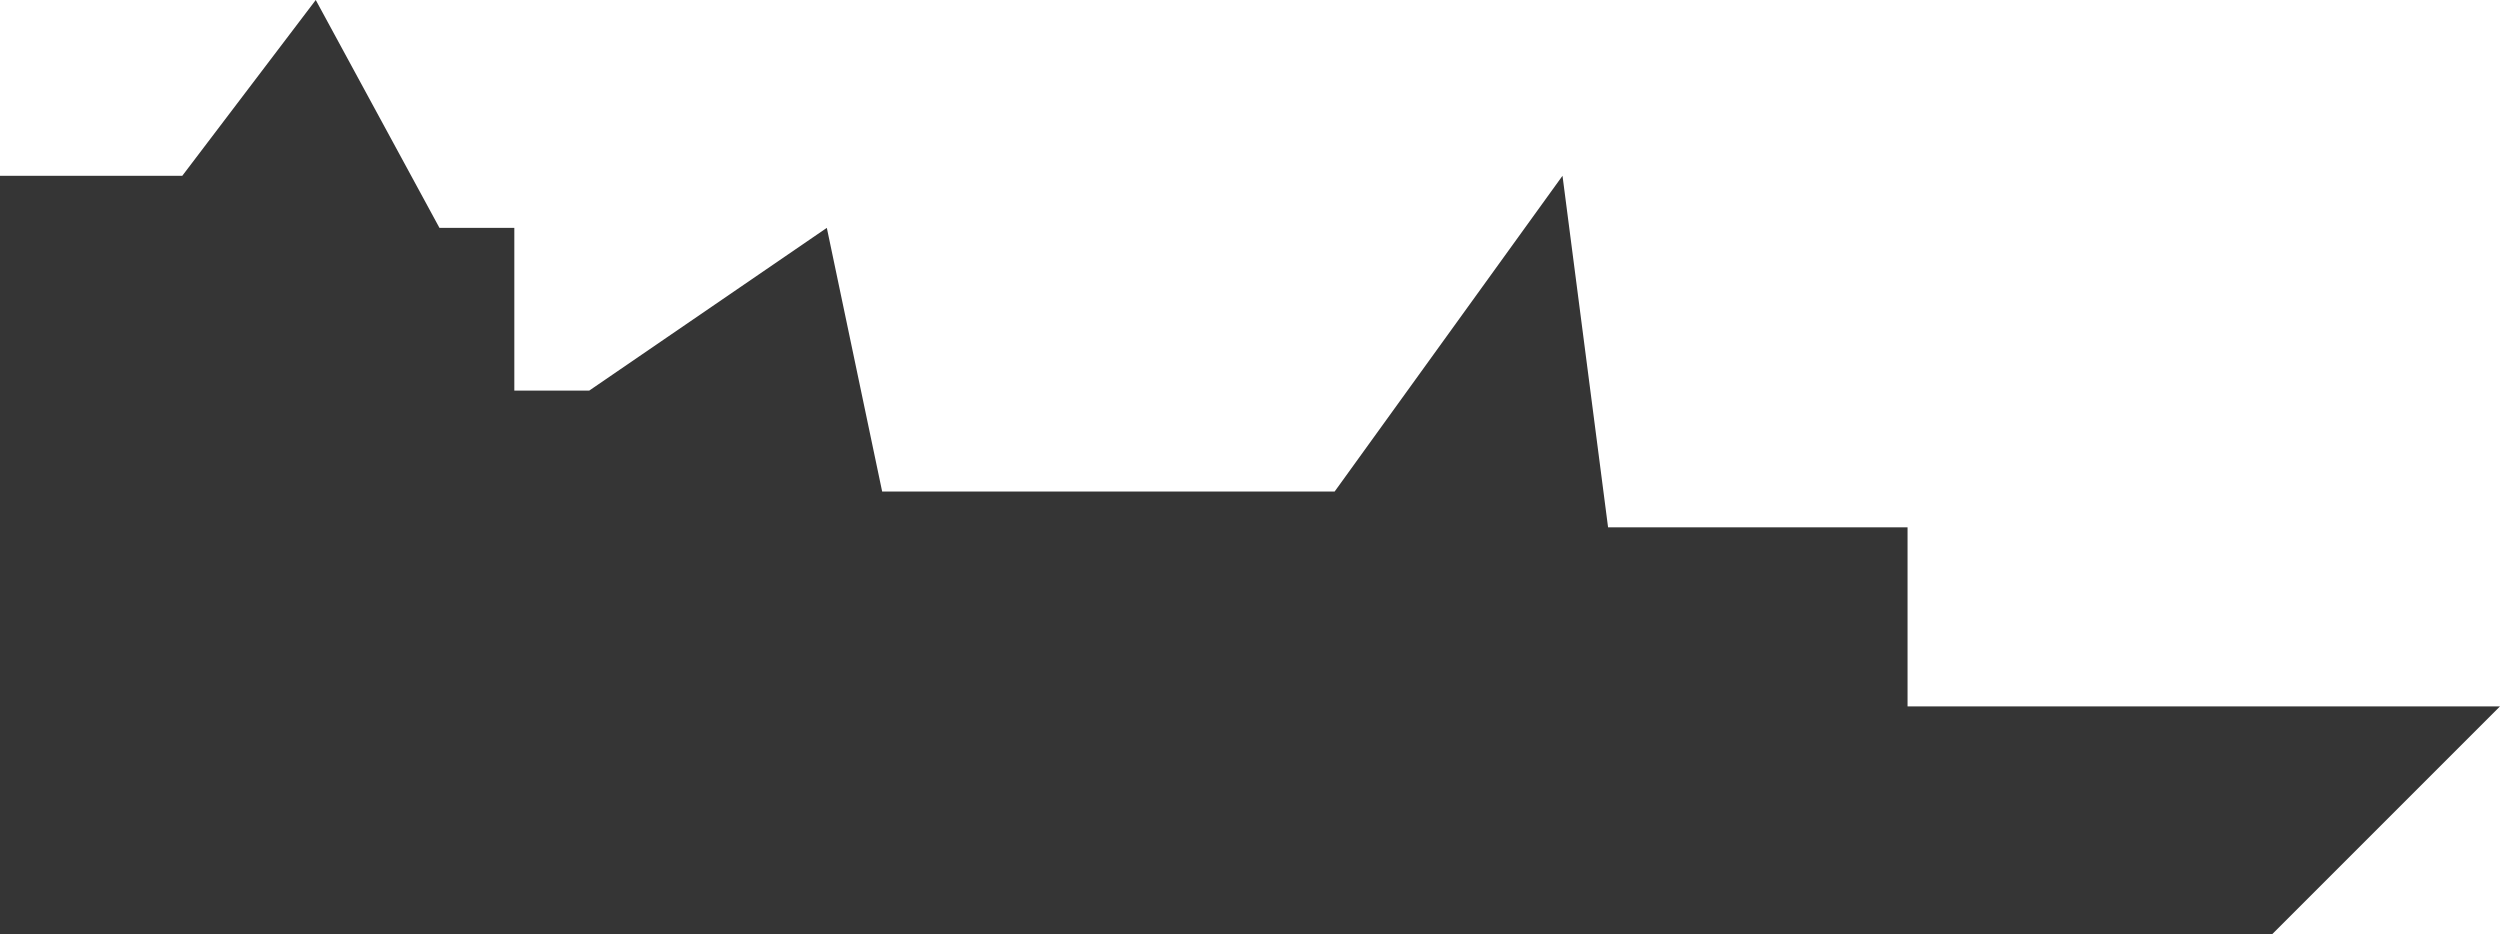
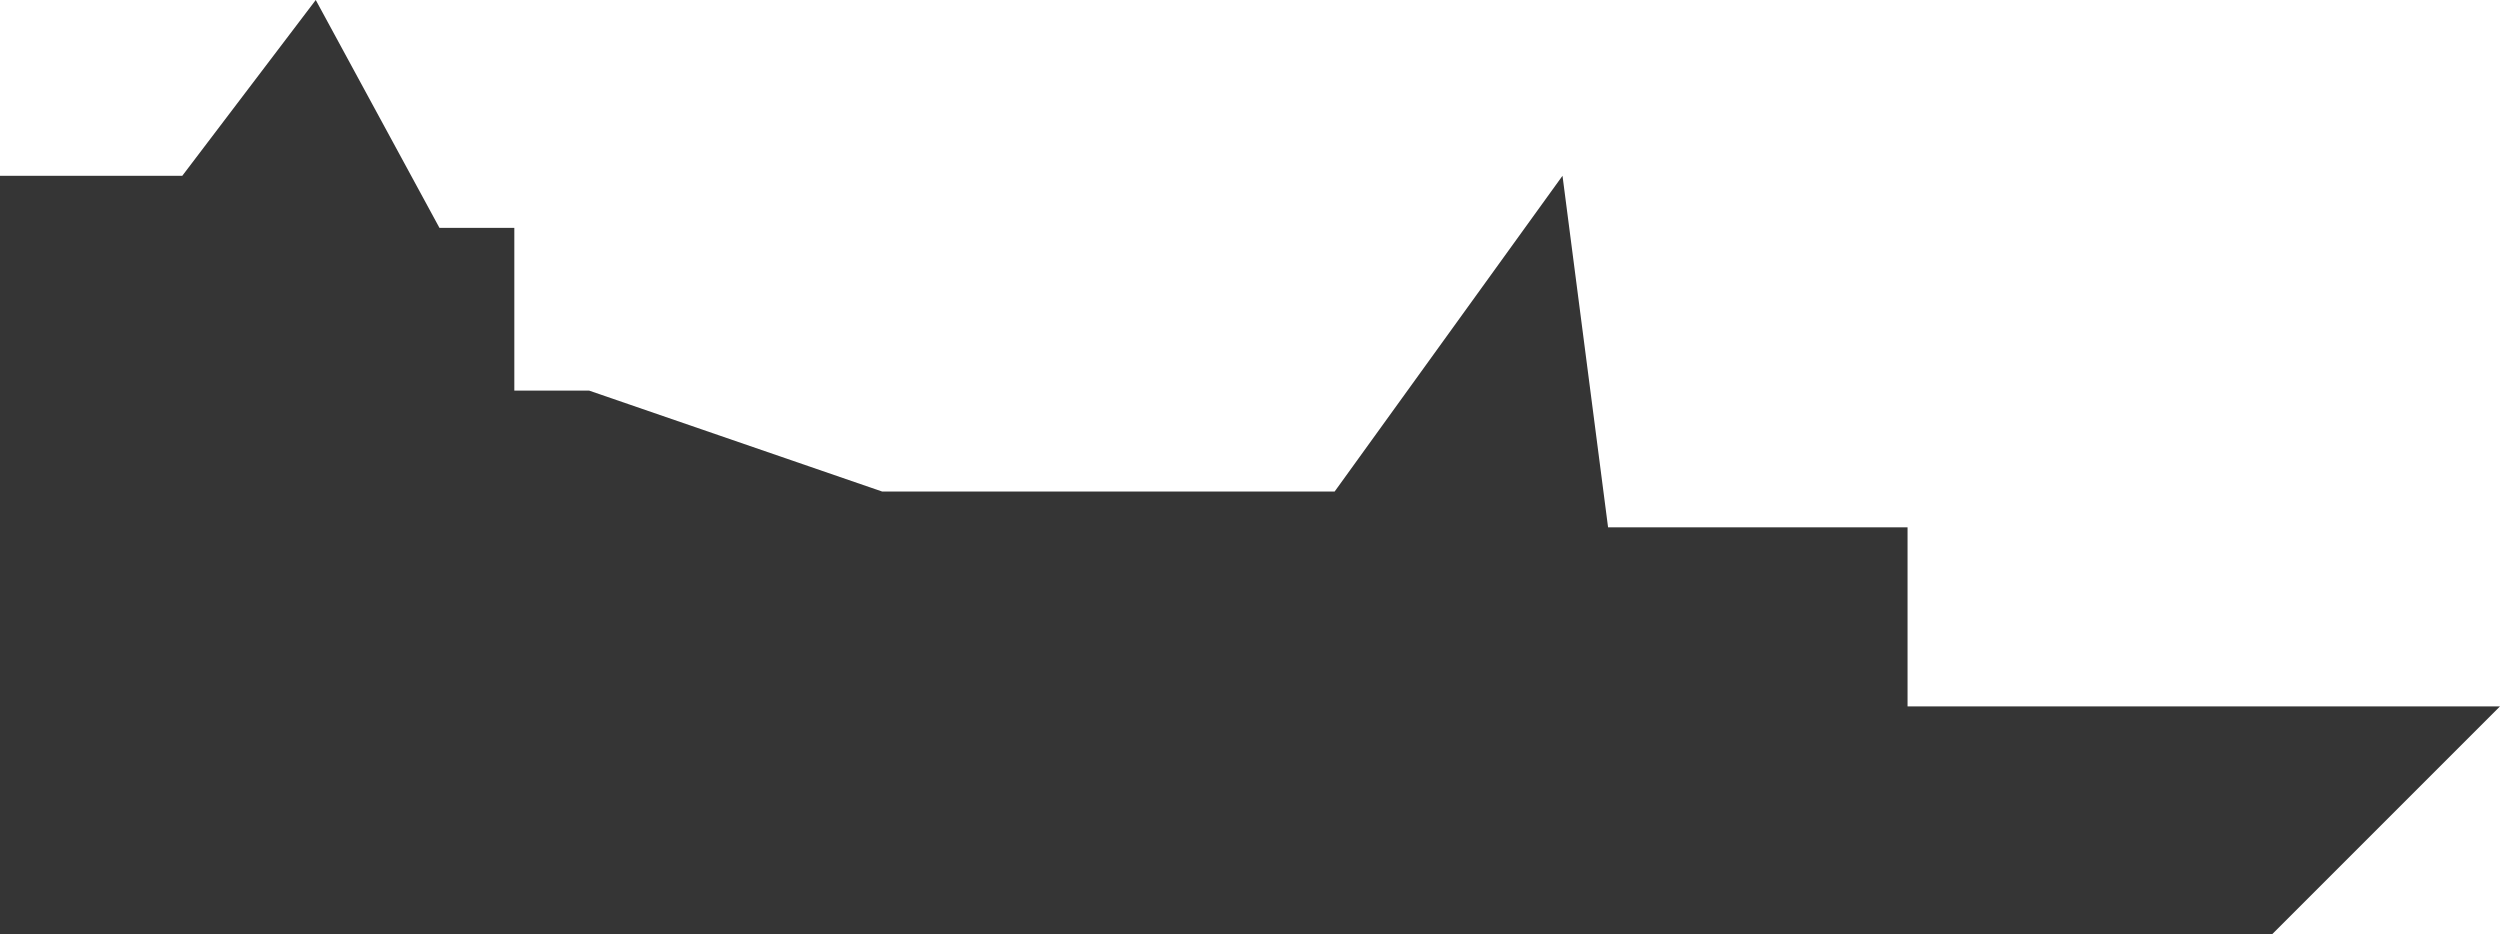
<svg xmlns="http://www.w3.org/2000/svg" width="1536" height="574" viewBox="0 0 1536 574" fill="none">
-   <path d="M112 108H0V574H1396L1536 434H1172V324H988L960 108L820 302H542L508 140L362 240H316V140H270L194 0L112 108Z" fill="#353535" />
+   <path d="M112 108H0V574H1396L1536 434H1172V324H988L960 108L820 302H542L362 240H316V140H270L194 0L112 108Z" fill="#353535" />
</svg>